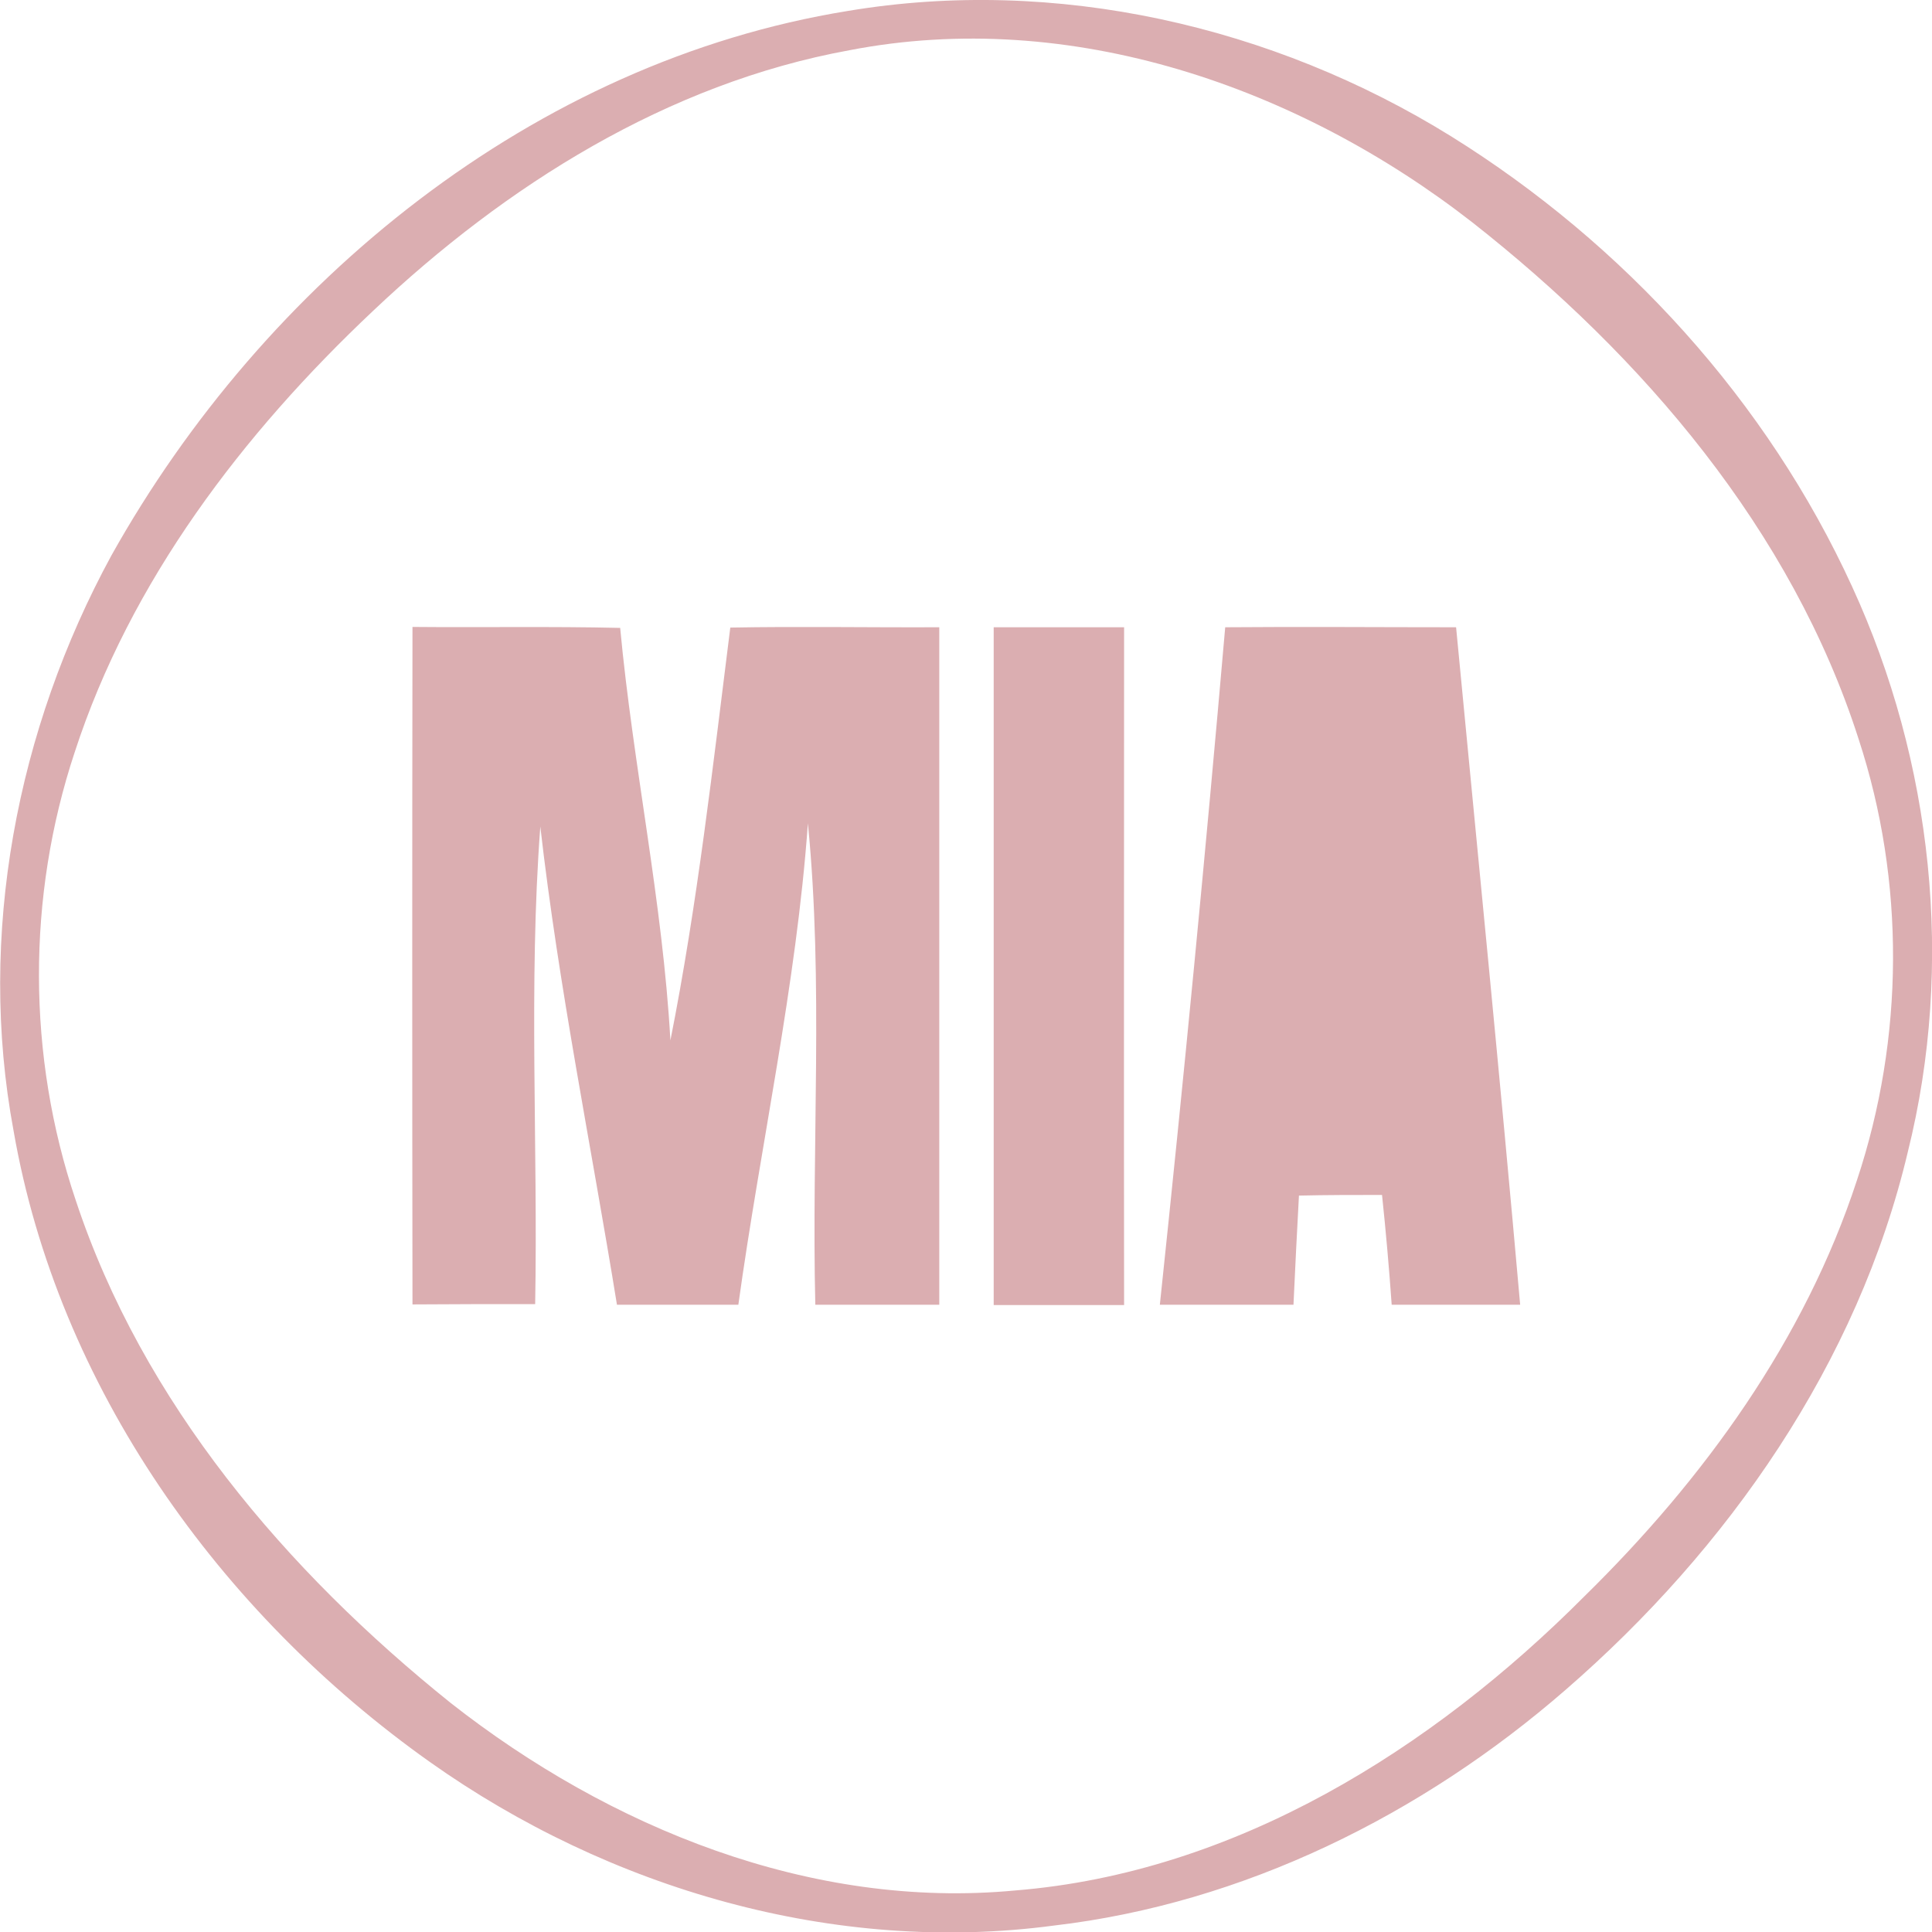
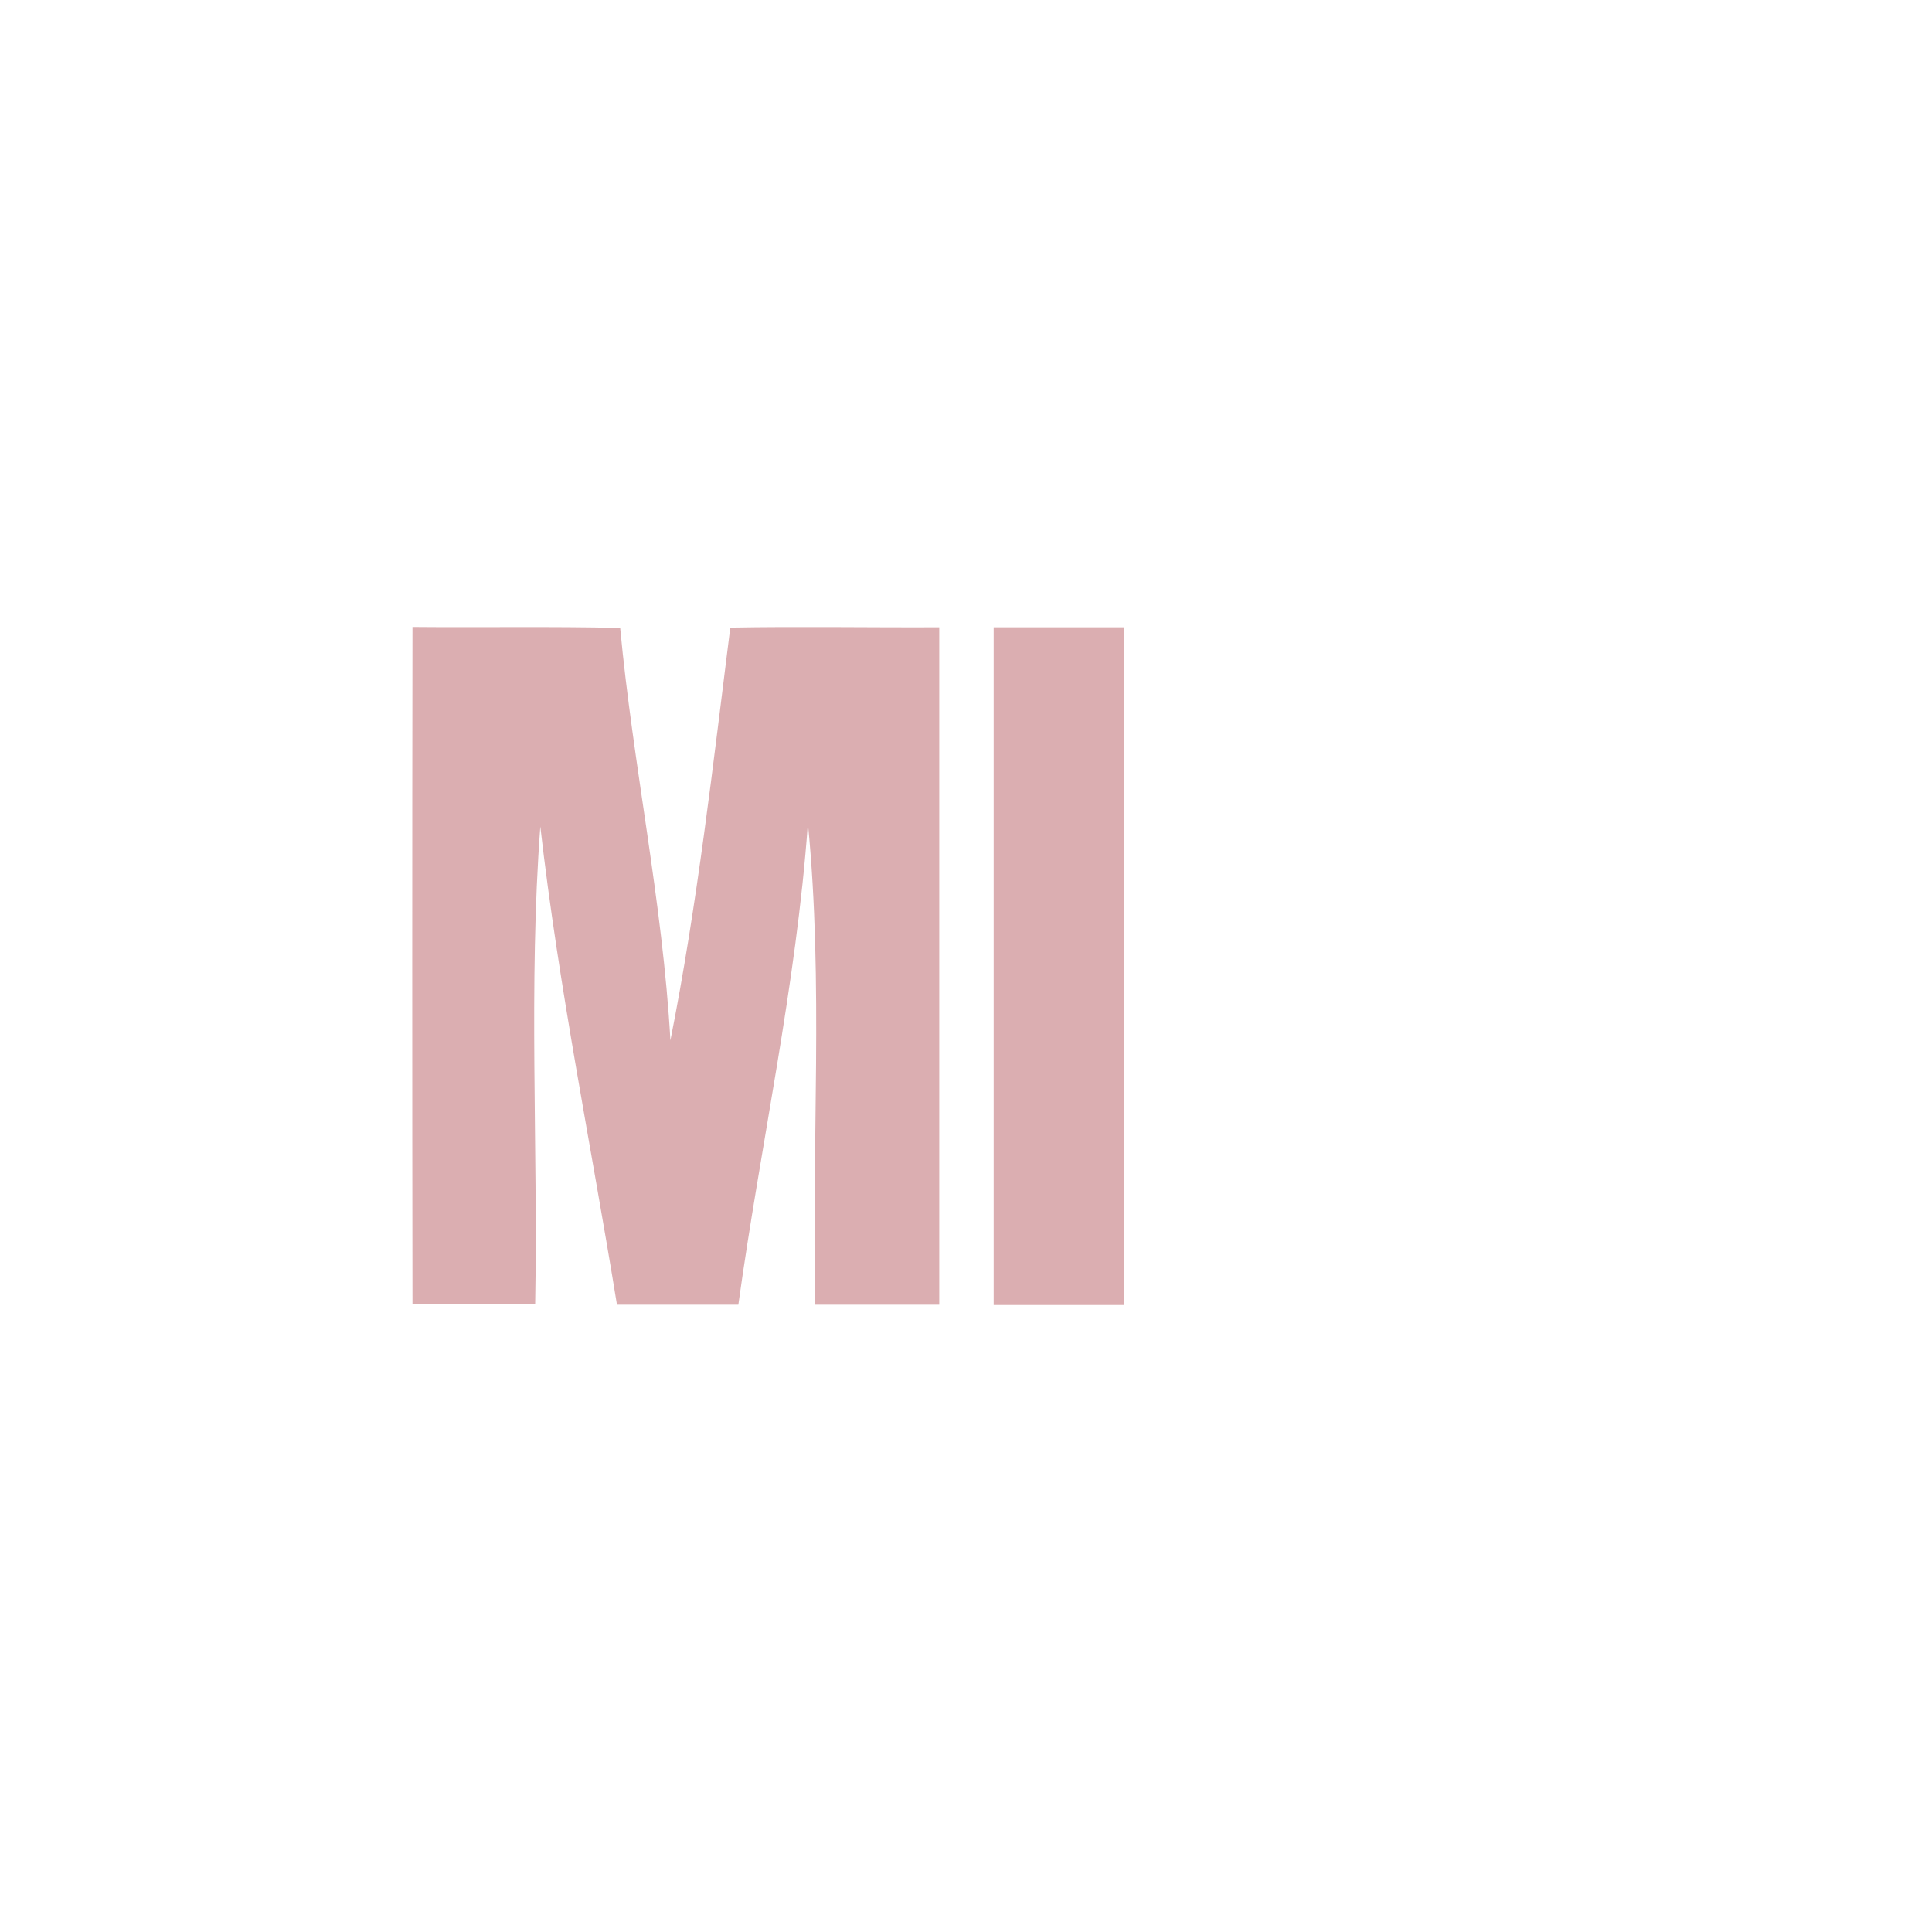
<svg xmlns="http://www.w3.org/2000/svg" id="Layer_1" baseProfile="tiny" version="1.2" viewBox="0 0 600 600.1">
-   <path d="M263.3,3.4c64.5-10.8,132,4.6,187.3,38.9,53.7,33.4,98.2,82.2,124.6,139.9,25,54.4,31.8,117.3,17.3,175.5-15.5,65.6-55.8,123.3-106.3,167.1-44.5,38.7-99.9,66.3-158.9,73.2-68.1,9.1-138.2-11.4-193.8-50.8C68.2,500.9,18,430.7,4.2,351.1c-11.3-60.7,1-124.6,30.4-178.6C82.1,87.6,165.7,19.2,263.3,3.4ZM263.8,15.6c-56.5,10.3-106.8,42-148,81-40.4,38.1-75.3,83.8-92.6,137-14.9,44.9-14.8,94.3.3,139.1,20.8,62.9,65.4,115.2,116.5,156.2,49.3,38.7,111.9,64.2,175.3,58.2,68.3-5.5,129.4-43.8,176.8-91.4,37-36.3,68.4-79.6,84.6-129.2,14.7-44.2,15-92.8.5-137-20.8-64.9-67-118.8-119.9-160.4C403.3,27,332.5,2.3,263.8,15.6Z" fill="#dbaeb1" />
  <path d="M128.1,194.7c21.5.2,43-.2,64.5.3,4,42.8,13.2,85.1,15.6,128.1,8.4-42.3,13.2-85.4,18.6-128.2,21.6-.4,43.3,0,64.9-.1v210.4c-12.8,0-25.7,0-38.5,0-1.2-49.8,2.6-99.8-2.3-149.5-3.6,50.3-14.7,99.7-21.6,149.5-12.6,0-25.2,0-37.7,0-8-49.4-18.1-98.6-23.8-148.5-3.7,49.3-.7,98.9-1.6,148.3-12.7,0-25.4,0-38.1.1-.1-70.2-.1-140.5,0-210.7Z" fill="#dbaeb1" />
  <path d="M308.6,194.8c13.5,0,27,0,40.5,0,0,70.2-.1,140.4,0,210.5-13.5,0-27,0-40.5,0v-210.4Z" fill="#dbaeb1" />
-   <path d="M380.4,194.8c23.9-.2,47.8,0,71.8,0,6.7,70.1,13.7,140.2,19.9,210.4-13.3,0-26.6,0-39.9,0-.8-11.4-1.8-22.7-3-34.1-8.6,0-17.2,0-25.8.2-.6,11.3-1.2,22.6-1.7,33.9-13.8,0-27.7,0-41.5,0,7.4-70,14.2-140.2,20.3-210.4Z" fill="#dbaeb1" />
</svg>